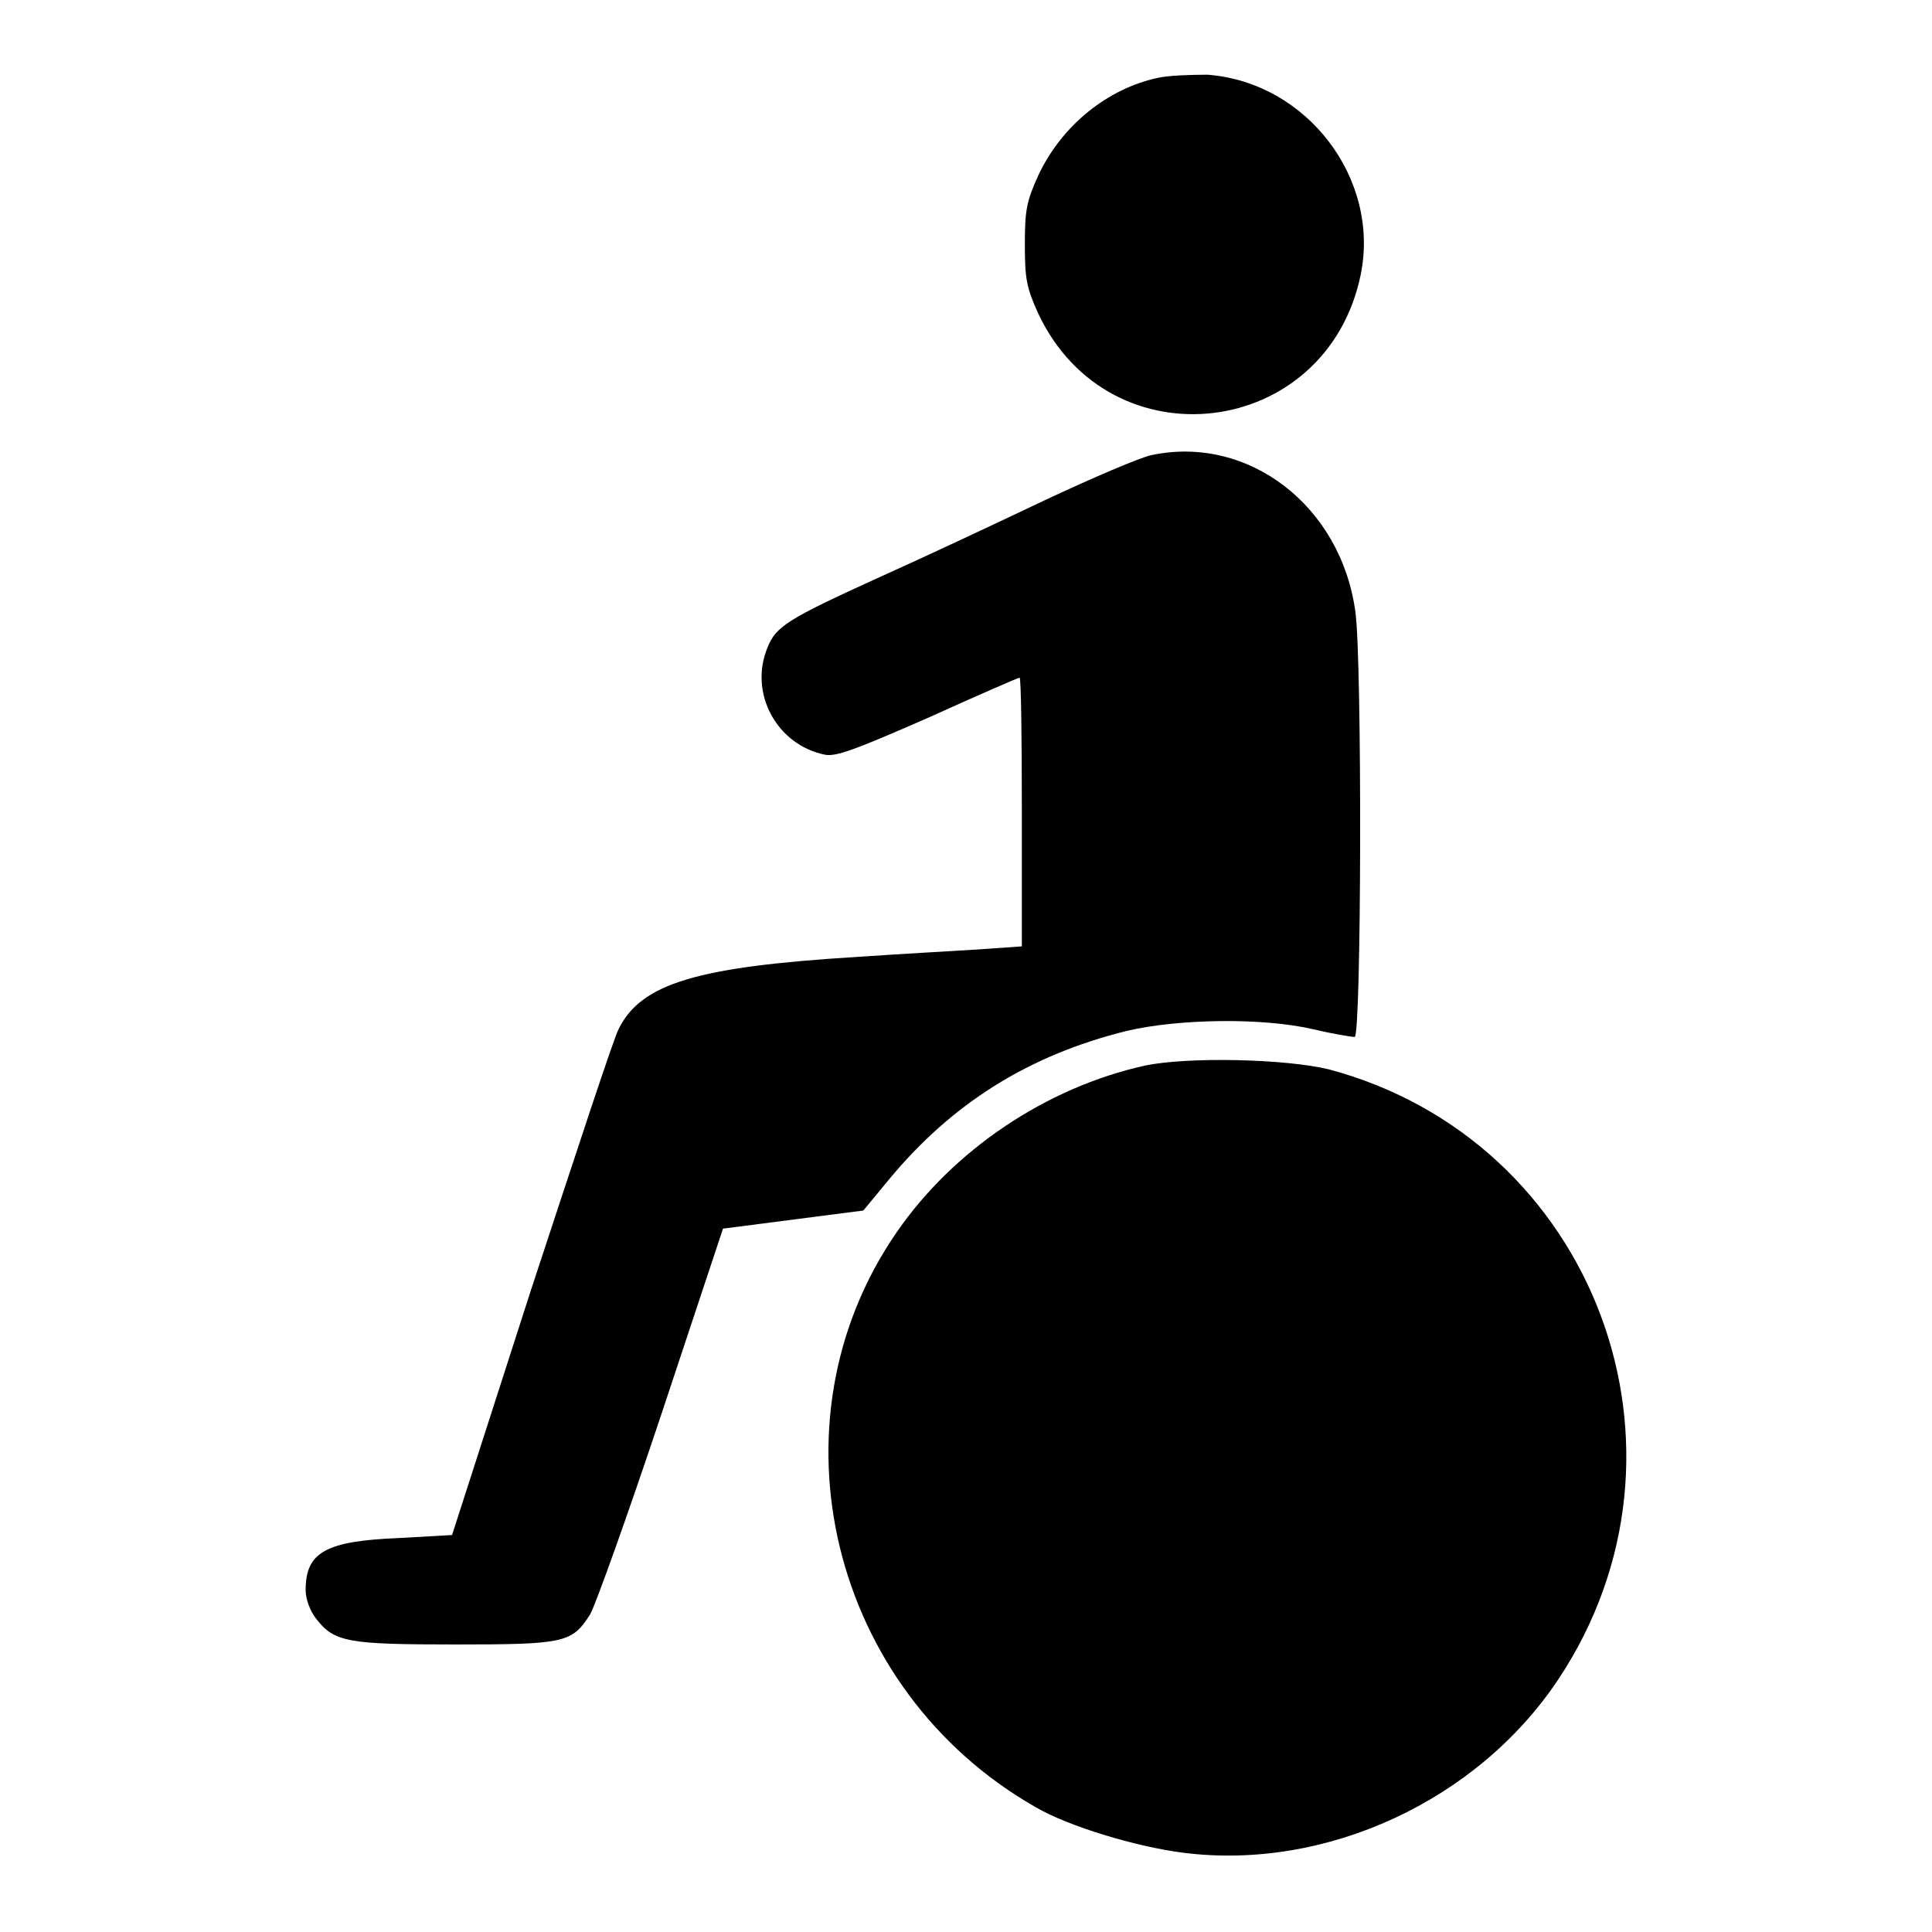
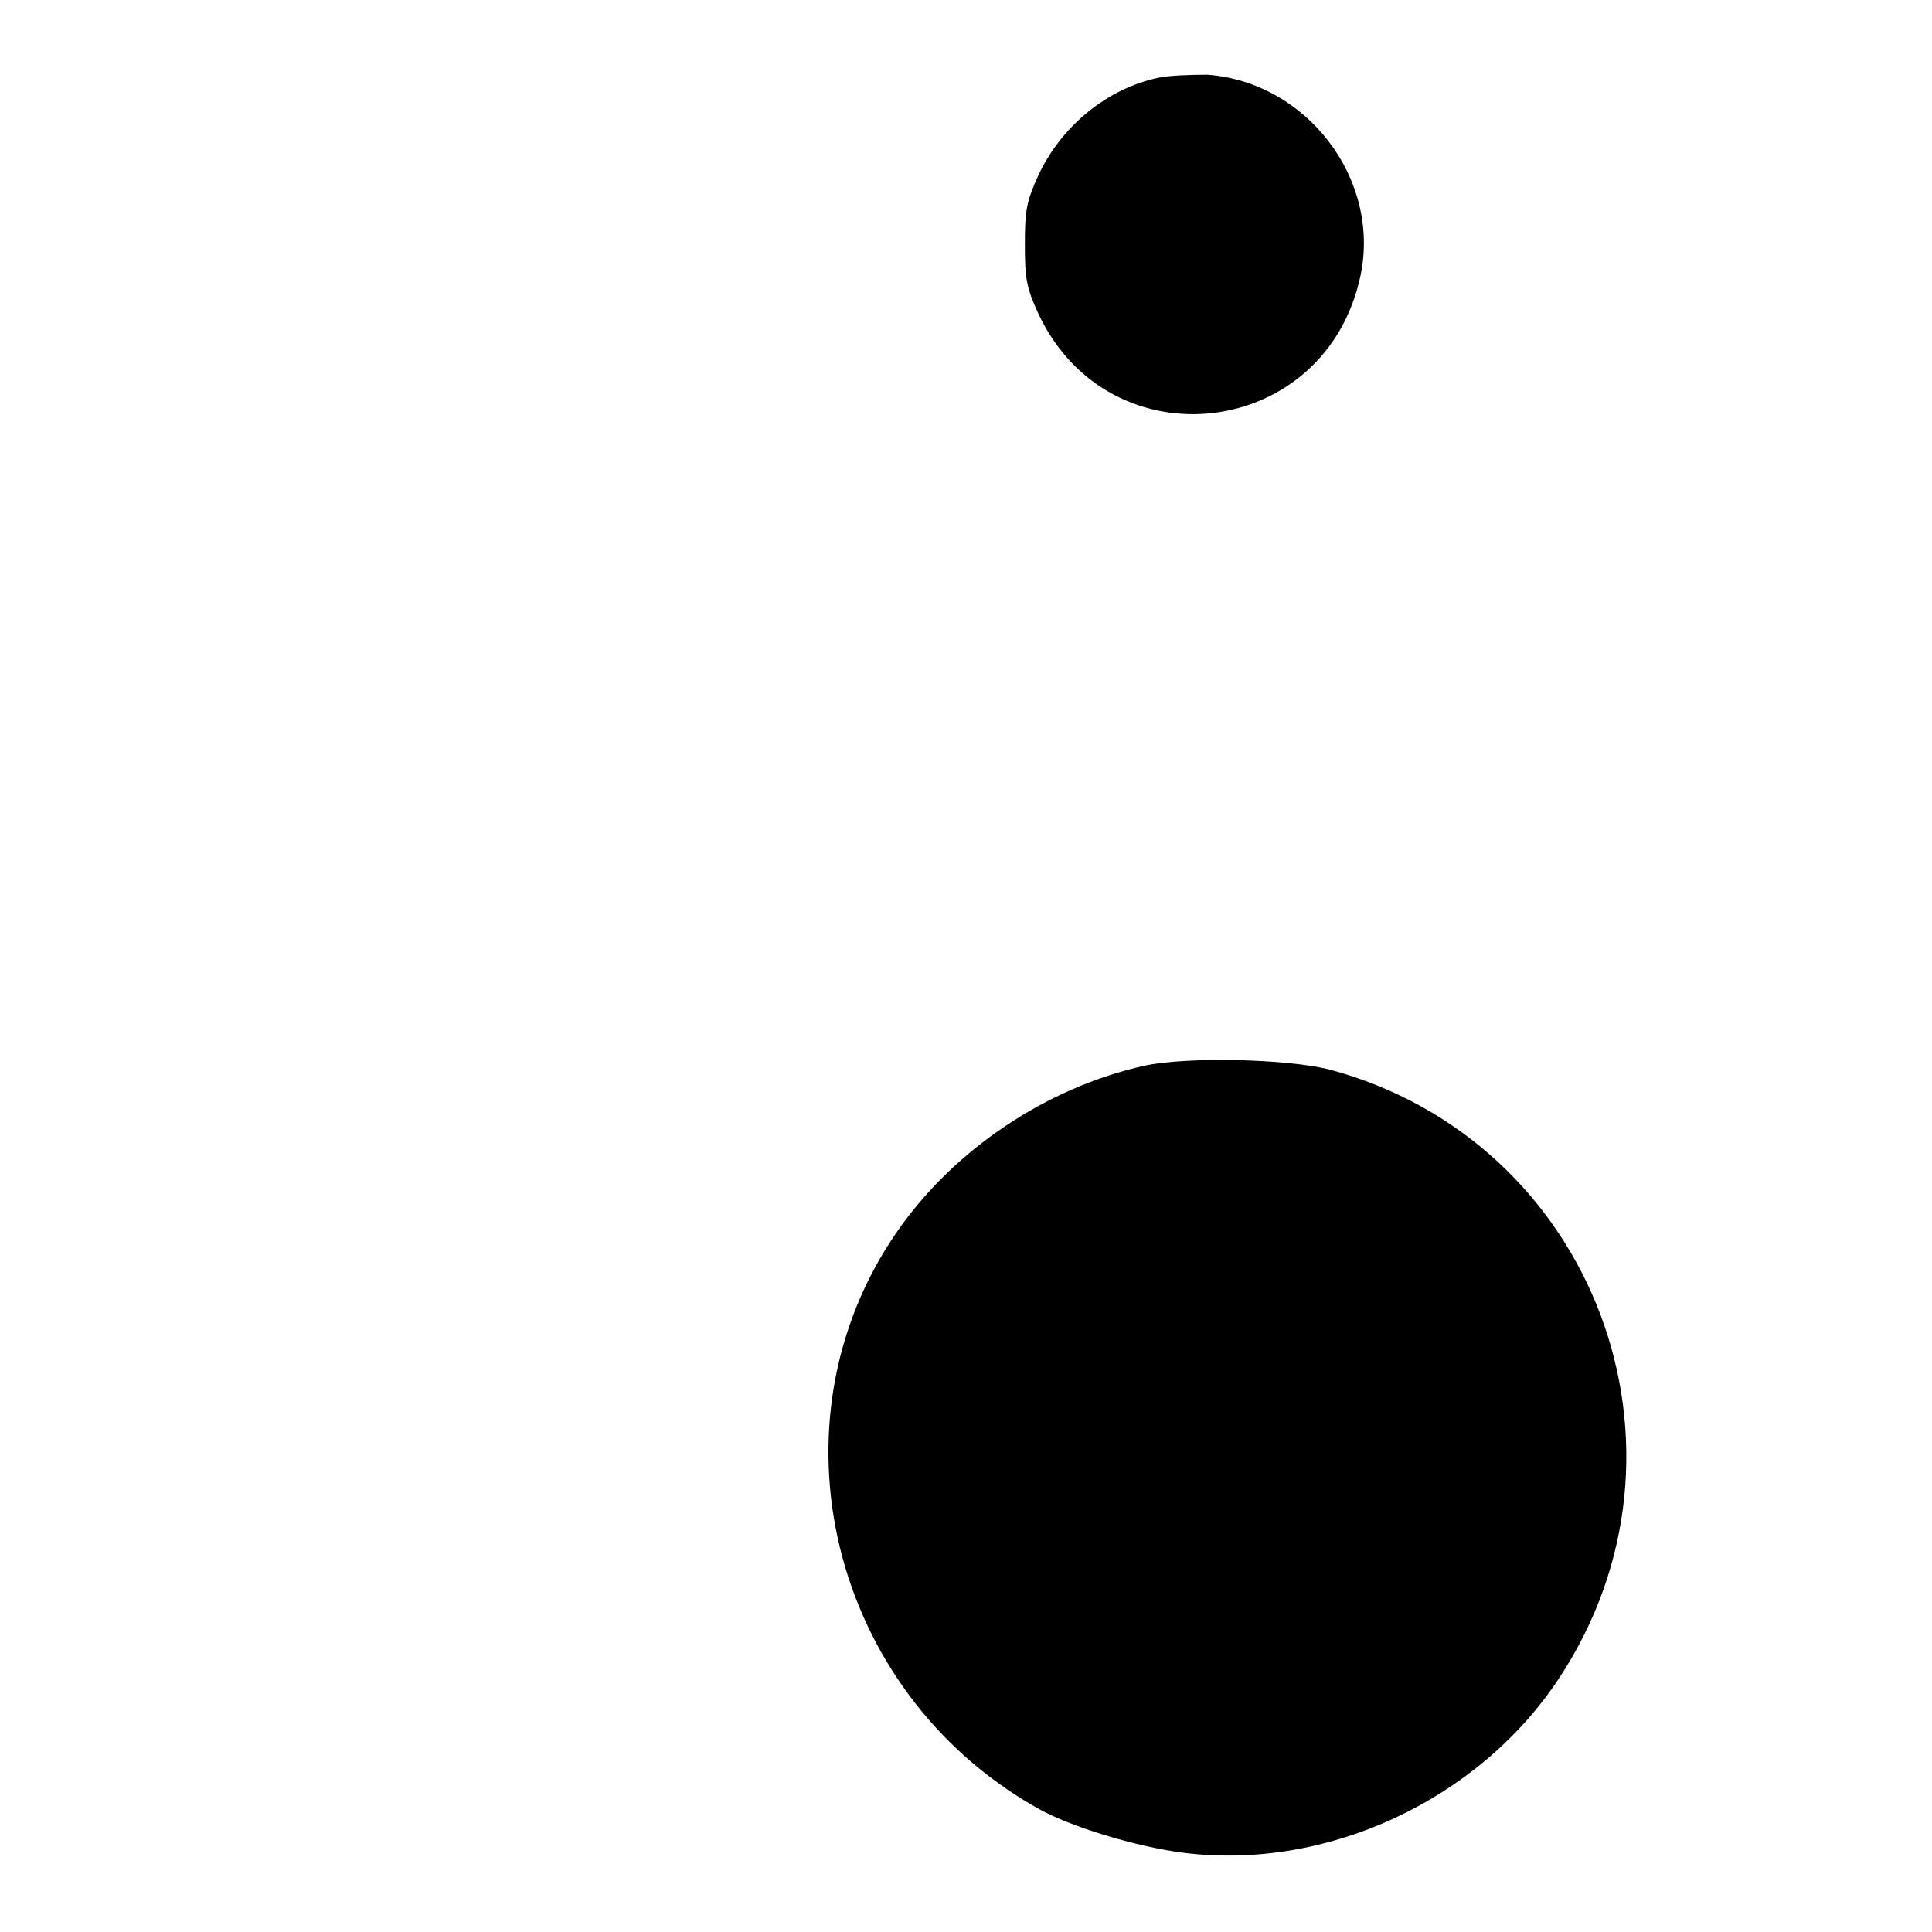
<svg xmlns="http://www.w3.org/2000/svg" version="1.1" x="0px" y="0px" viewBox="0 0 256 256" enable-background="new 0 0 256 256" xml:space="preserve">
  <g>
    <g>
      <g>
        <path fill="#000000" d="M153.5,10.3c-6.7,1.4-12.8,6.3-15.9,12.9c-1.6,3.5-1.8,4.7-1.8,9.2s0.2,5.7,1.8,9.2c9.5,20.1,38.2,16.6,42.7-5.2c2.6-12.7-7.1-25.5-20.3-26.5C157.8,9.9,154.8,10,153.5,10.3z" />
-         <path fill="#000000" d="M152.6,60.3c-1.5,0.3-7.8,3-14.2,6c-6.3,3-16.1,7.6-21.9,10.2c-12.1,5.5-13.7,6.5-14.8,9.3c-2.5,6,1.2,12.9,7.6,14.2c1.5,0.3,4.1-0.7,13.7-4.9c6.4-2.9,11.9-5.3,12.1-5.3c0.2,0,0.3,8,0.3,17.8v17.8l-5.7,0.4c-3.1,0.2-10.4,0.6-16.2,1c-21.1,1.3-28.5,3.5-31.5,9.5c-0.6,1-5.7,16.6-11.6,34.5l-10.5,32.6l-7.1,0.4c-9.7,0.4-12.3,1.9-12.3,6.9c0,1.2,0.6,2.8,1.4,3.8c2.4,3.1,4.2,3.4,18.4,3.4c14.5,0,15.5-0.2,17.9-4c0.7-1.2,5-13.2,9.5-26.7l8.1-24.4l9.3-1.2l9.3-1.2l3.3-4c8.5-10.3,18.7-16.6,31.6-19.8c6.8-1.6,18-1.8,24.8-0.2c2.5,0.6,5,1,5.4,1c0.9,0,1-49.7,0.1-56.3C177.7,67,165.4,57.6,152.6,60.3z" />
        <path fill="#000000" d="M151.7,141.2c-13.1,2.9-25.4,11.2-32.9,22.1c-17.4,25.2-8.8,60.7,18.5,76.2c4.3,2.5,13.2,5.2,19.5,6c18.9,2.4,39-6.9,49.7-23c20.2-30.4,4.8-71.4-30.4-80.8C170.4,140.3,157.4,140,151.7,141.2z" />
      </g>
    </g>
  </g>
</svg>